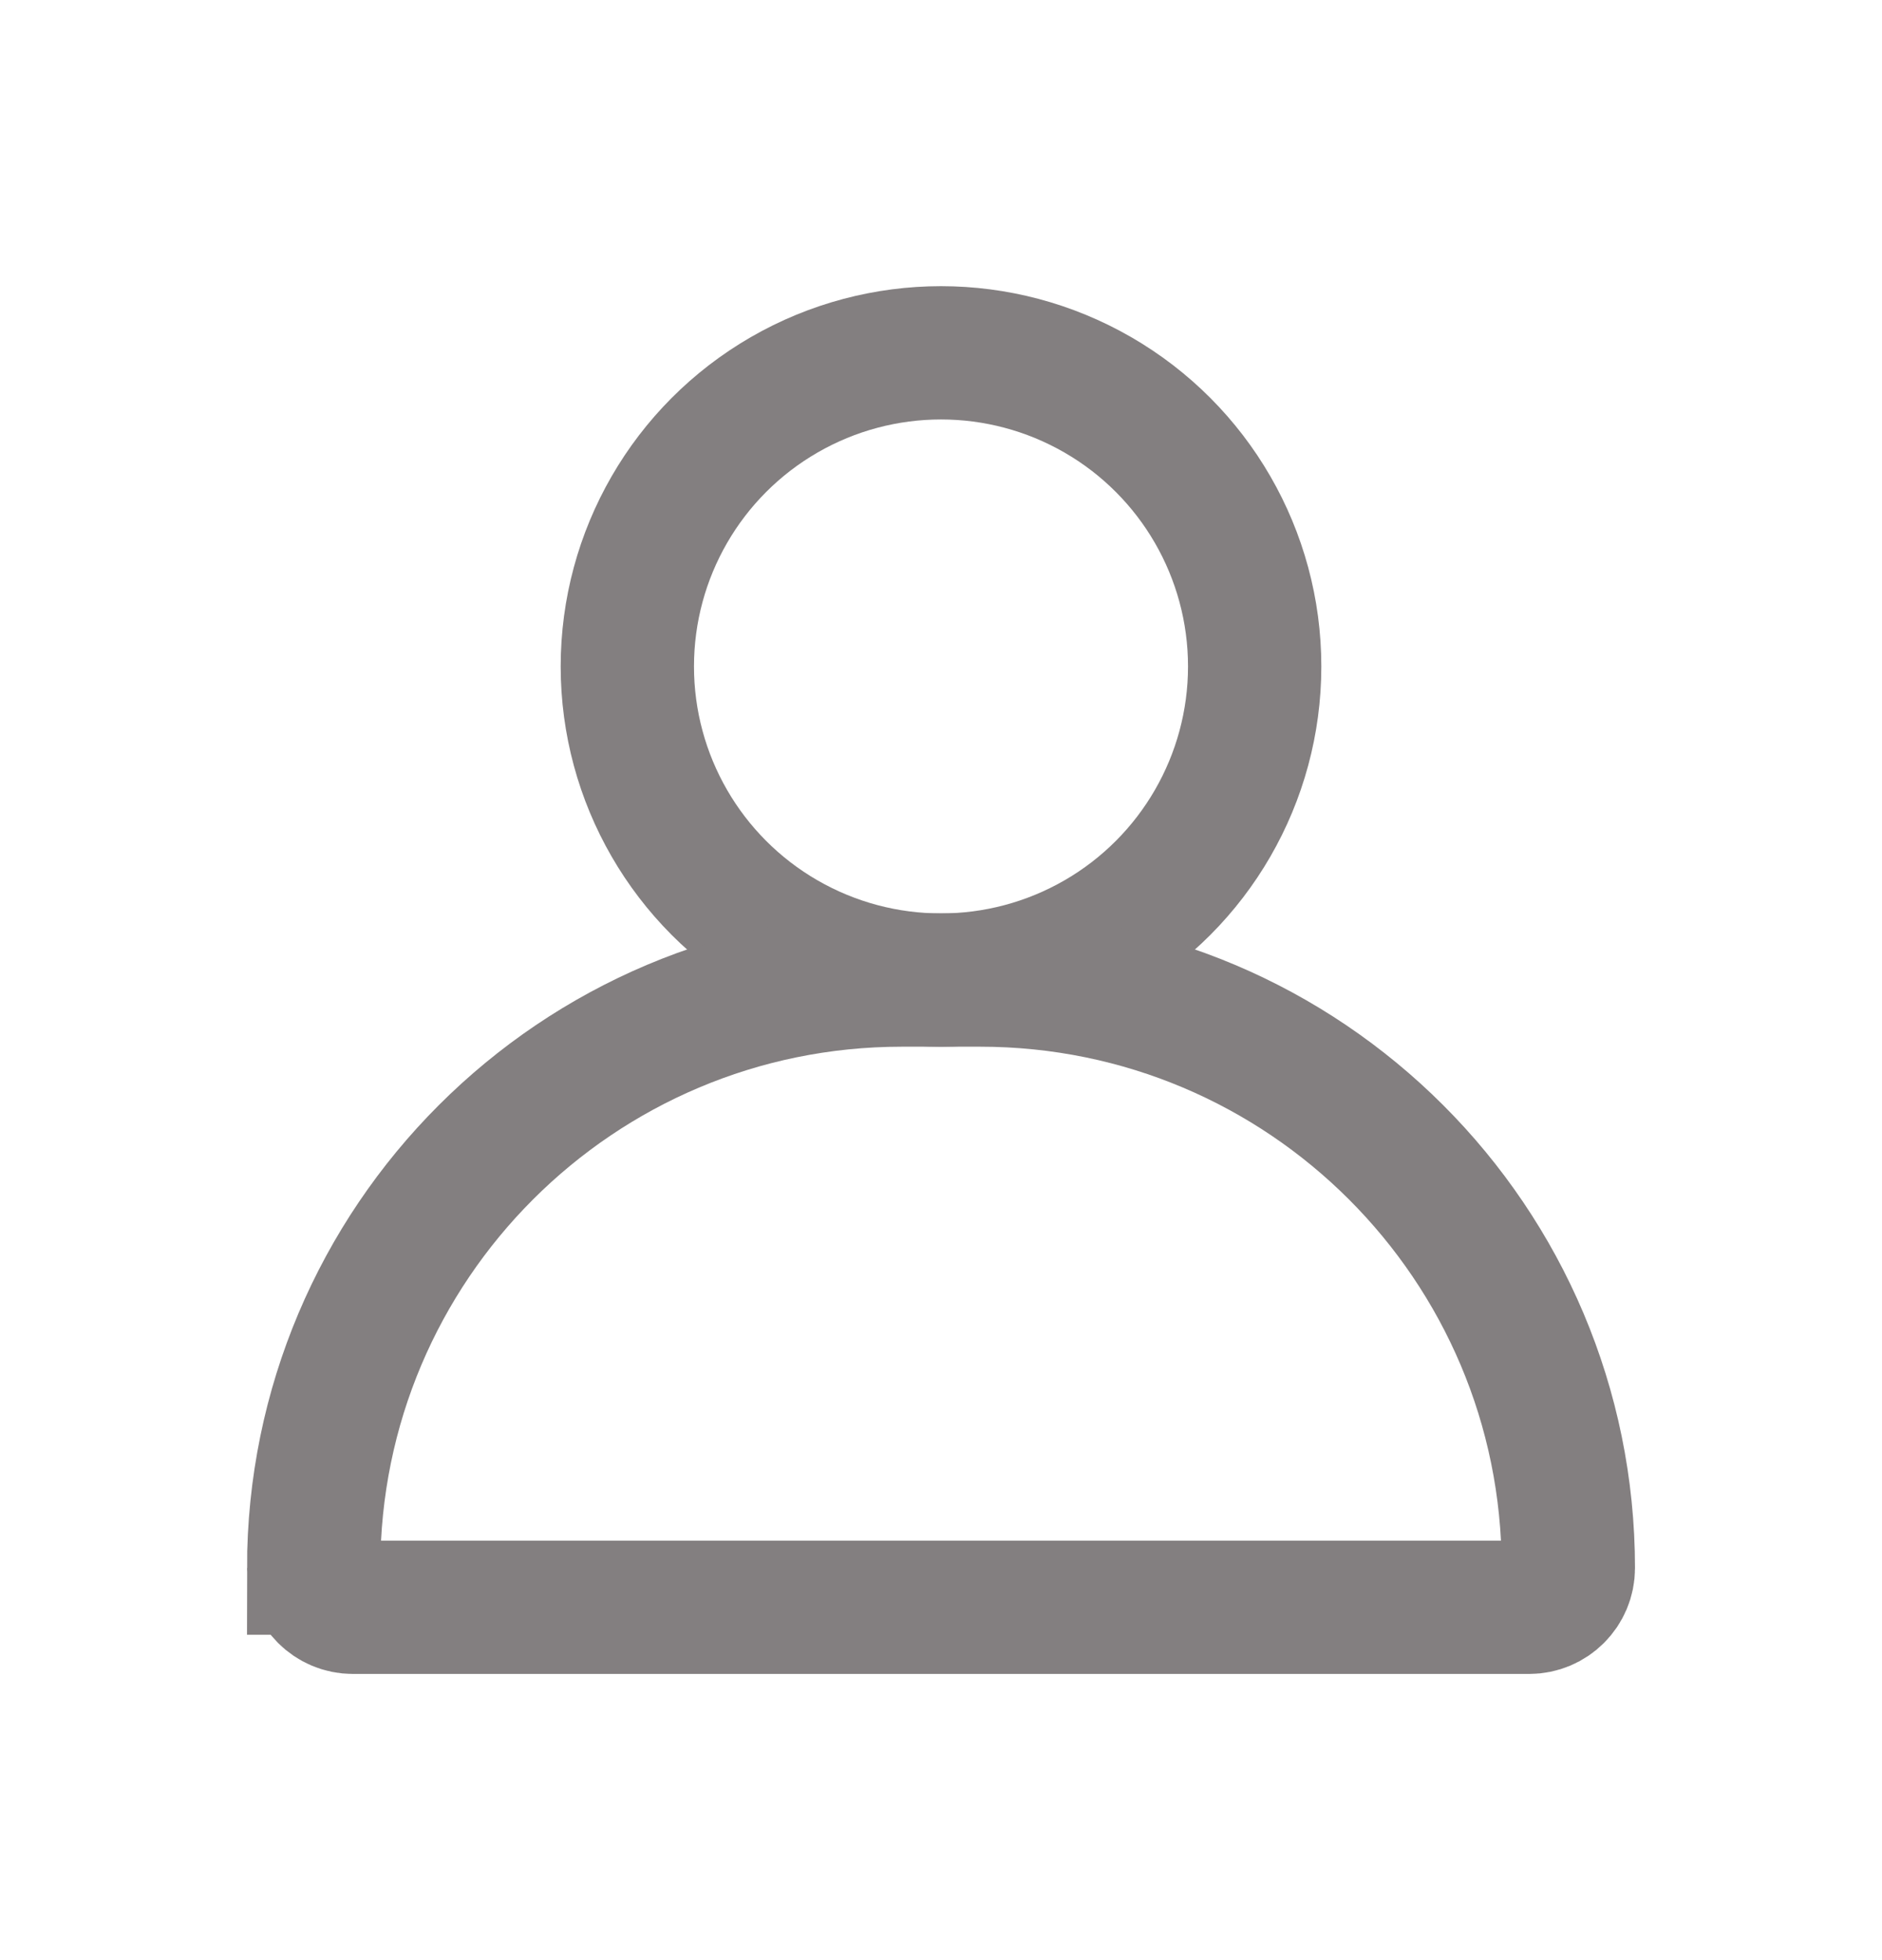
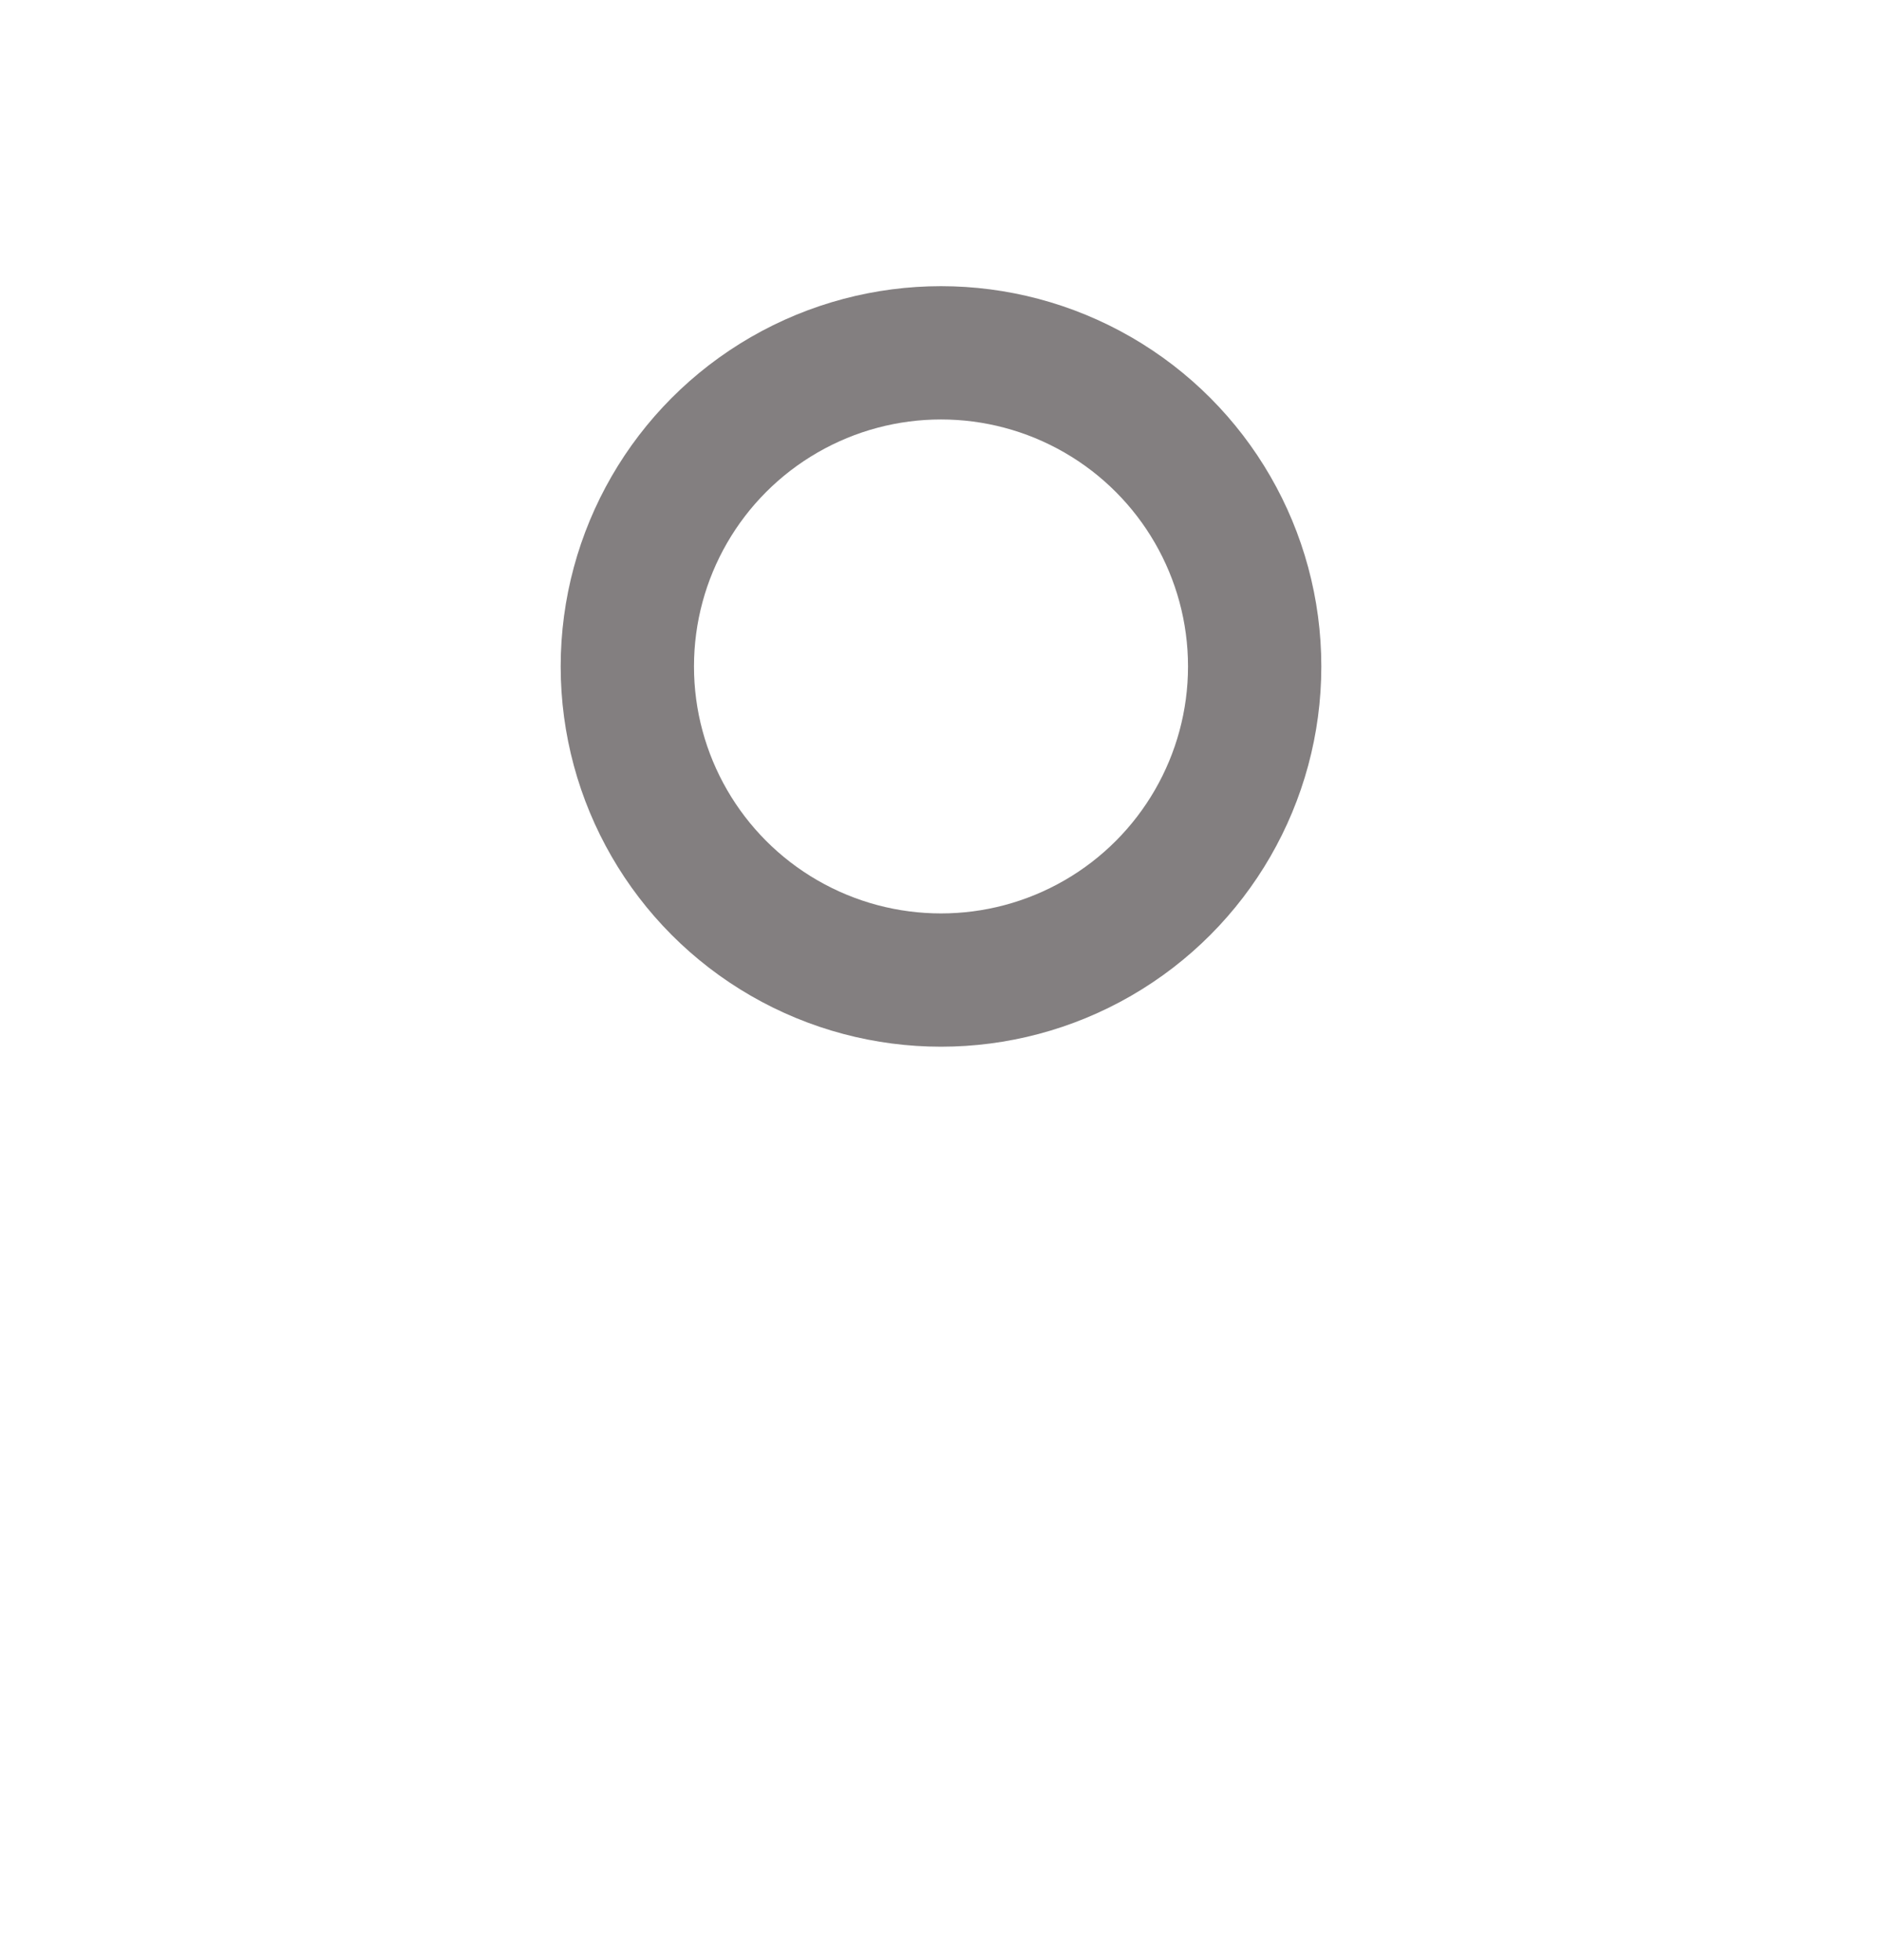
<svg xmlns="http://www.w3.org/2000/svg" version="1.1" width="24" height="25" viewBox="0,0,245.75,256">
  <g fill="none" fill-rule="nonzero" stroke="#837f80" stroke-width="1.7" stroke-linecap="butt" stroke-linejoin="miter" stroke-miterlimit="10" stroke-dasharray="" stroke-dashoffset="0" font-family="none" font-weight="none" font-size="none" text-anchor="none" style="mix-blend-mode: normal">
    <g transform="translate(-0.005,0) scale(10.24,10.24)">
      <circle cx="12" cy="8.5" r="4" />
-       <path d="M4,20c0,-4.142 3.358,-7.5 7.5,-7.5h1c4.142,0 7.5,3.358 7.5,7.5v0c0,0.276 -0.224,0.5 -0.5,0.5h-15c-0.276,0 -0.5,-0.224 -0.5,-0.5z" />
    </g>
  </g>
</svg>